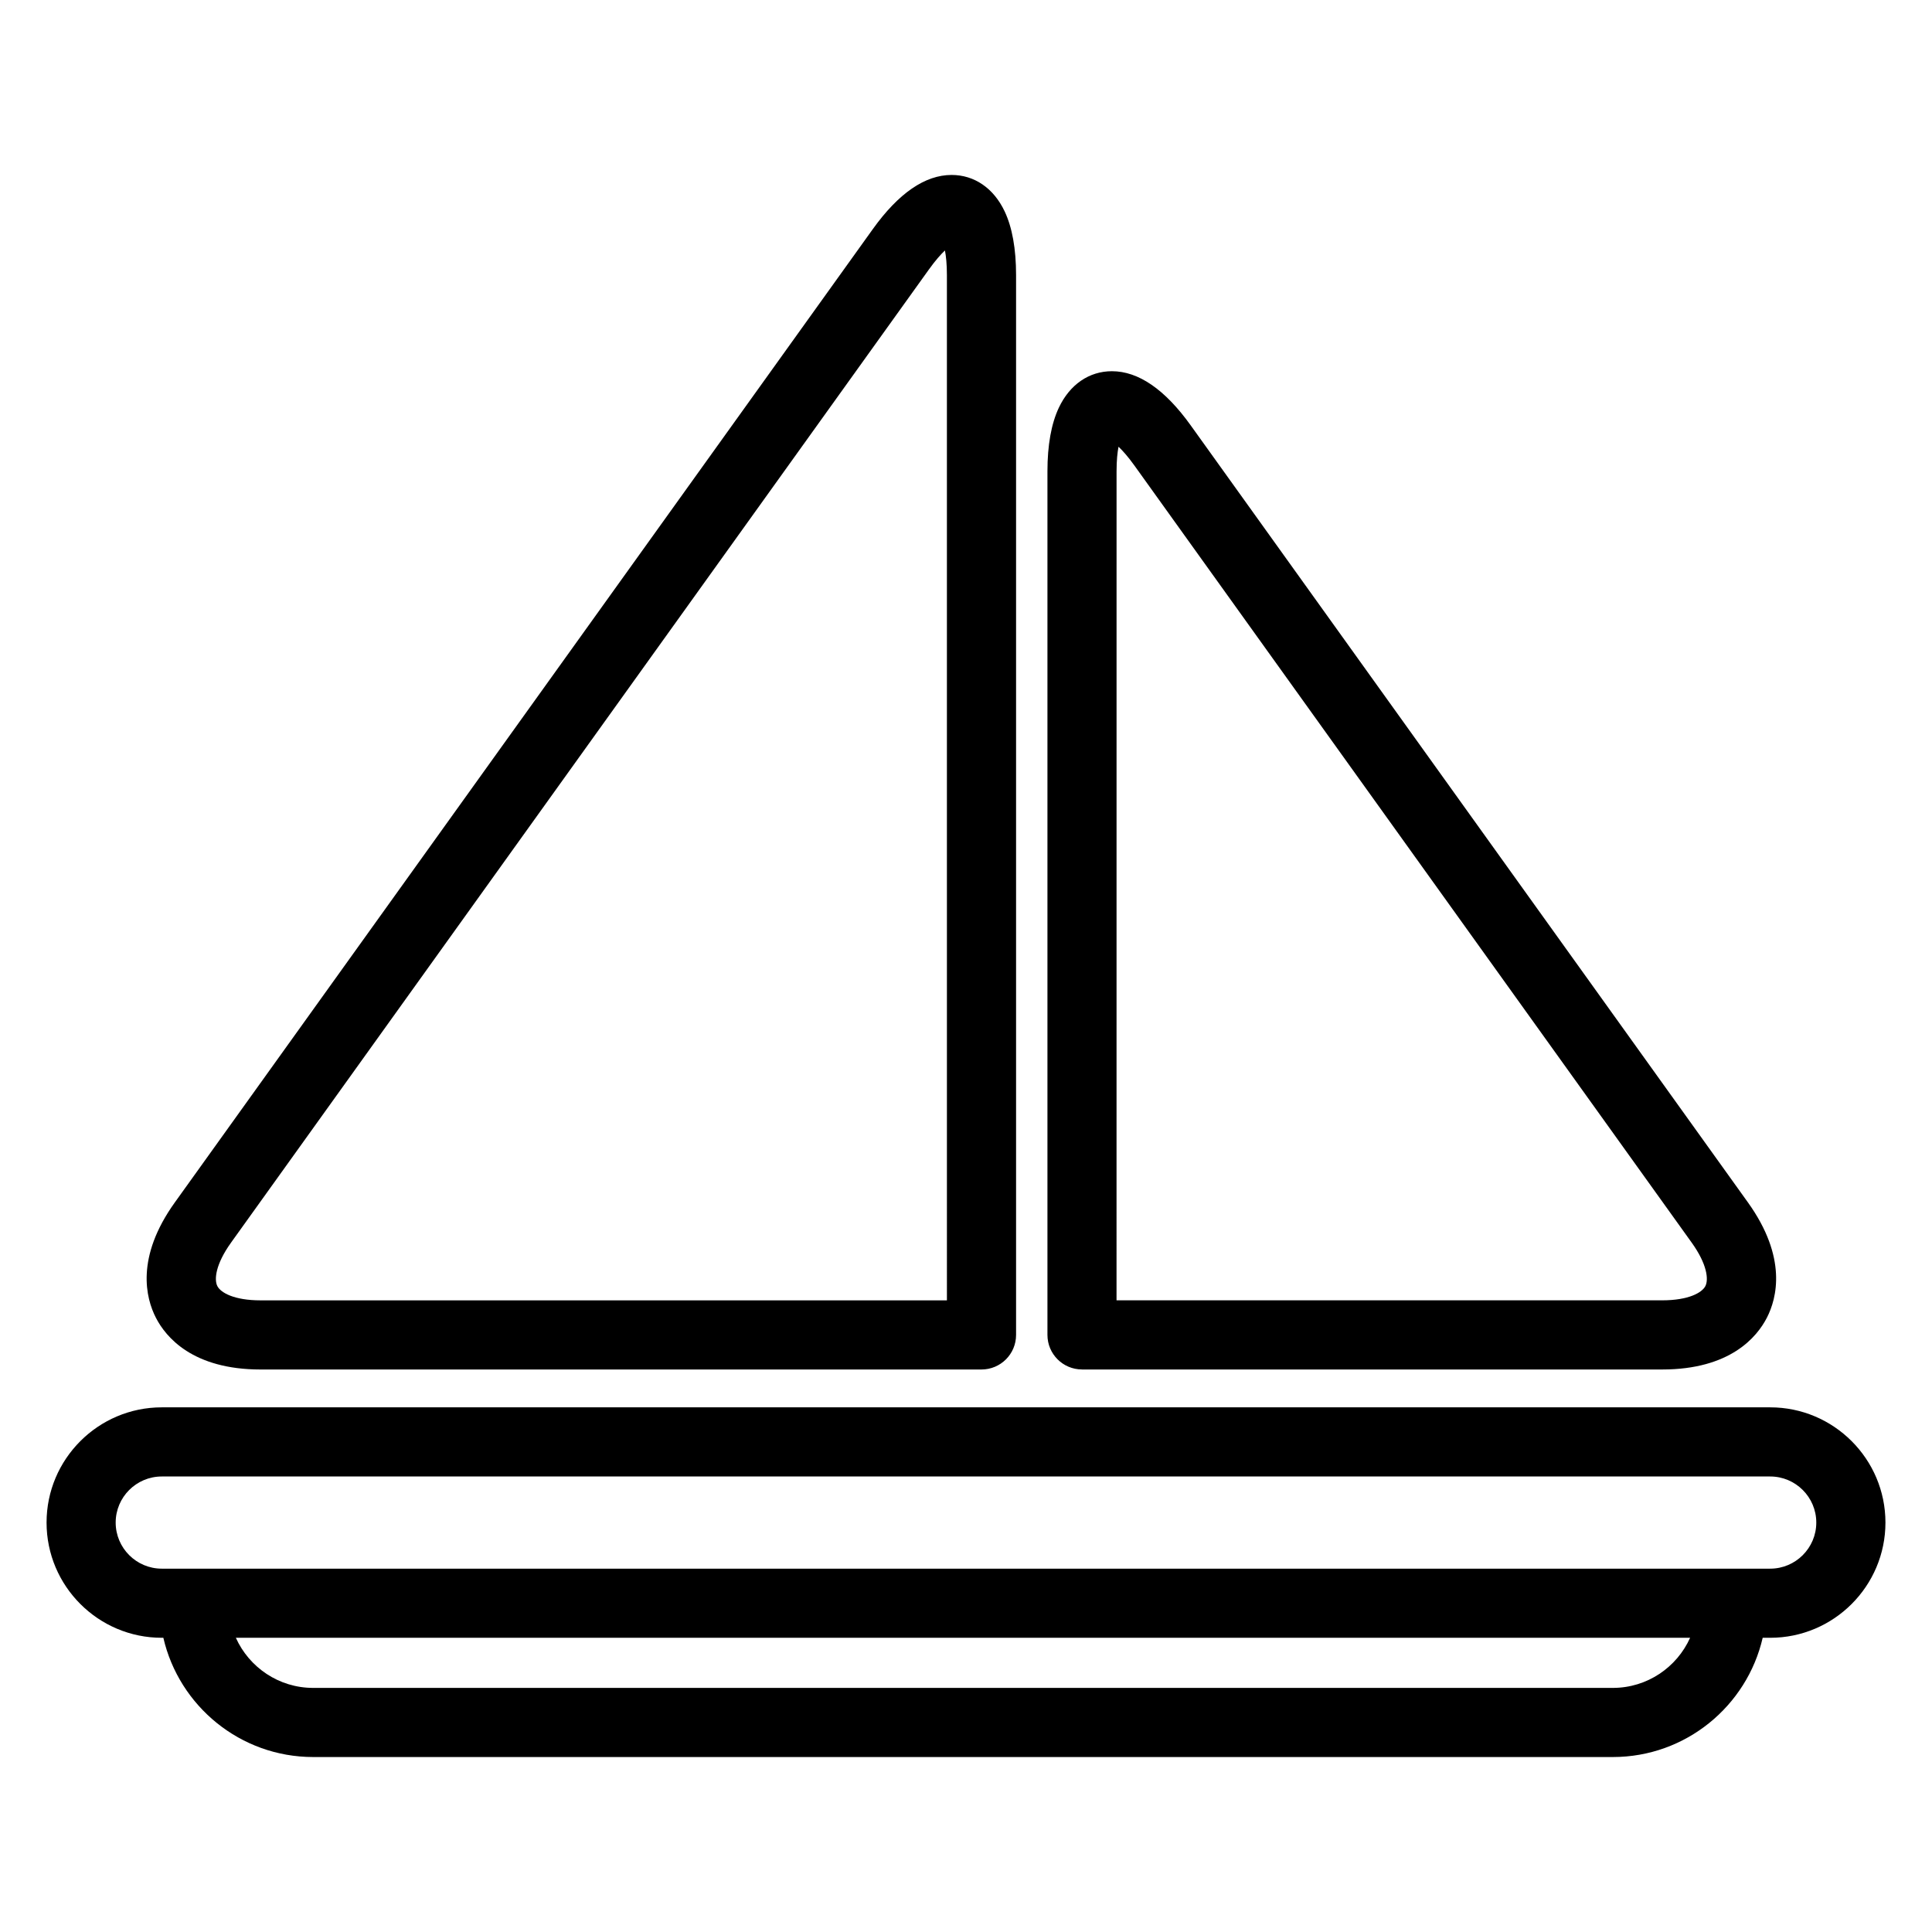
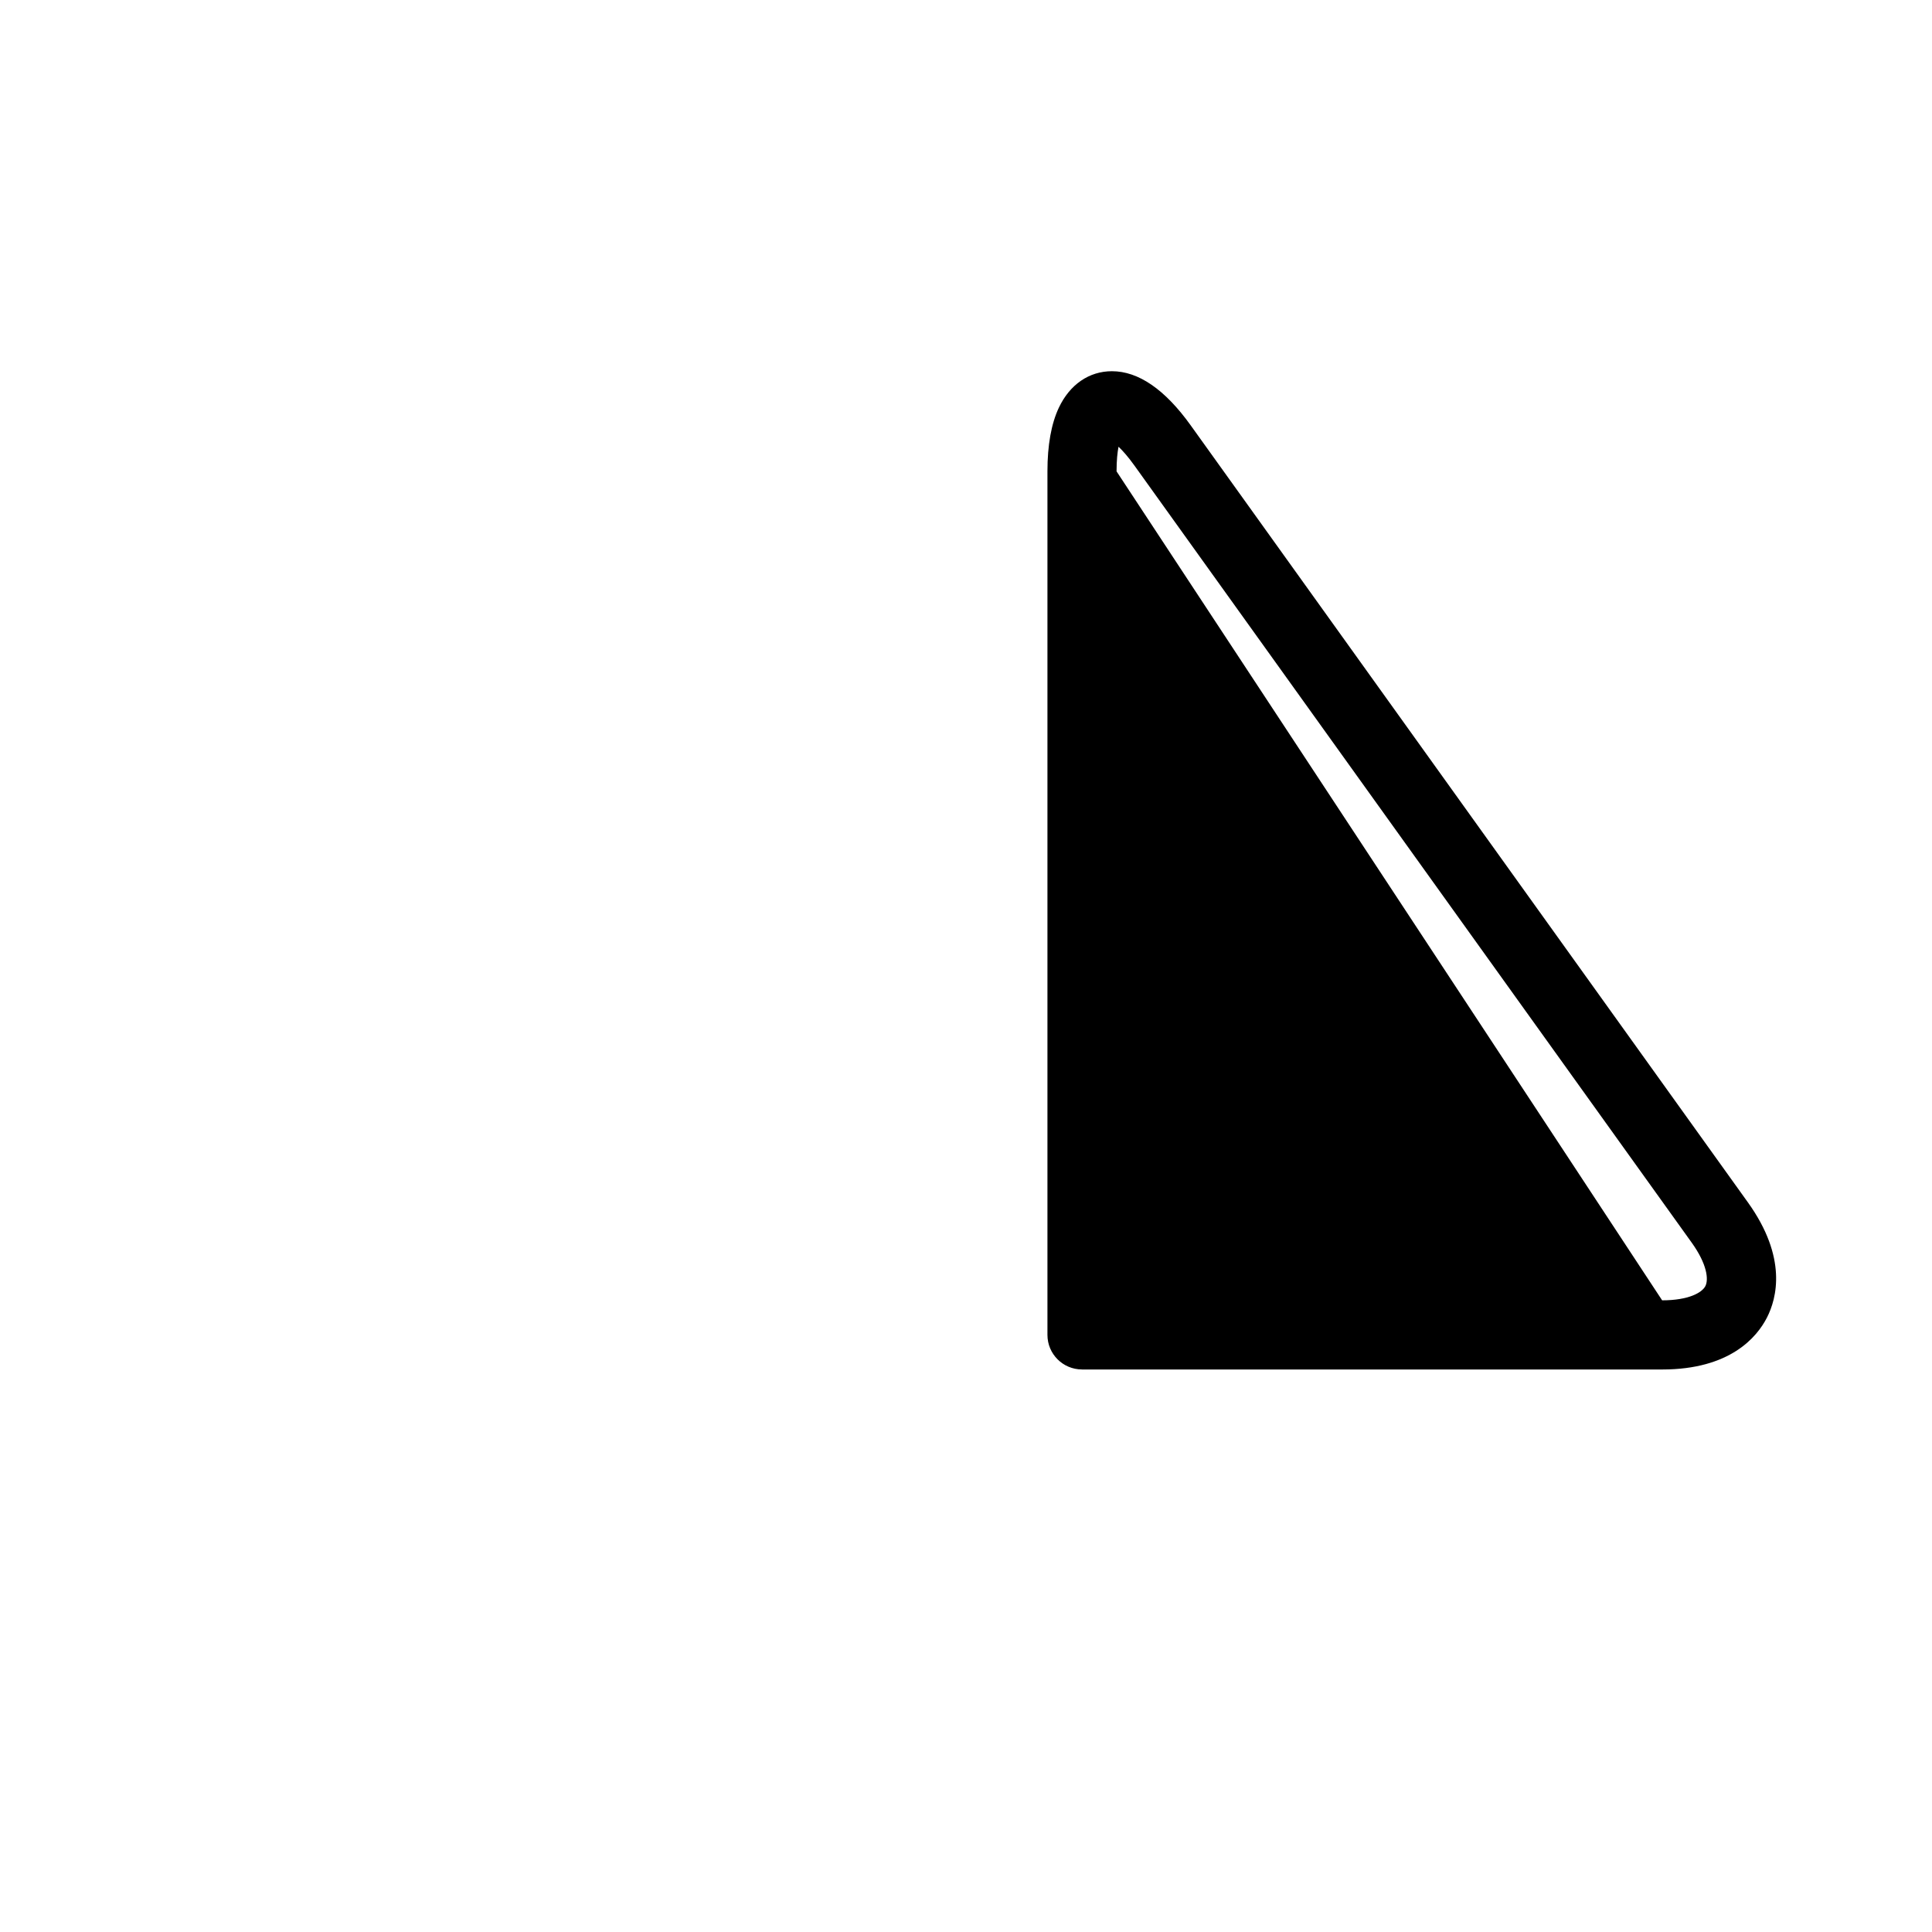
<svg xmlns="http://www.w3.org/2000/svg" fill="#000000" width="800px" height="800px" version="1.1" viewBox="144 144 512 512">
  <g>
-     <path d="m213.06 506.93h191.05c5.059 0 9.16-4.102 9.16-9.16v-280.86c0-6.957-1.02-12.645-3.031-16.898-2.898-6.133-8.02-9.648-14.055-9.648-7.023 0-14.047 4.824-20.871 14.34l-184.98 257.95c-10.5 14.641-7.652 25.426-5.023 30.551 2.629 5.129 9.734 13.727 27.754 13.727zm-7.848-33.598 184.98-257.95c1.734-2.418 3.152-3.988 4.227-5.004 0.281 1.449 0.52 3.555 0.52 6.531l0.004 271.7h-181.88c-7.027 0-10.562-2.031-11.457-3.769-0.895-1.738-0.484-5.797 3.609-11.508z" />
-     <path d="m430.74 506.93h153.75c18.02 0 25.121-8.598 27.754-13.723 2.629-5.125 5.477-15.91-5.023-30.551l-147.68-205.94c-6.824-9.516-13.844-14.34-20.871-14.34-6.035 0-11.156 3.516-14.055 9.648-2.012 4.254-3.031 9.941-3.031 16.898v228.84c0 5.059 4.102 9.16 9.16 9.16zm9.16-238.01c0-2.973 0.238-5.078 0.52-6.531 1.074 1.016 2.496 2.586 4.227 5.004l147.68 205.93c4.094 5.711 4.504 9.77 3.613 11.508-0.895 1.738-4.43 3.769-11.457 3.769l-144.59 0.004z" />
-     <path d="m613.12 516.96h-426.25c-16.836 0-30.531 13.699-30.531 30.535 0 16.836 13.695 30.535 30.535 30.535h0.414c4.168 18.078 20.387 31.602 39.711 31.602h344.42c19.328 0 35.543-13.523 39.711-31.602h1.996c16.836 0 30.535-13.699 30.535-30.535-0.004-16.836-13.703-30.535-30.539-30.535zm-41.707 74.352h-344.42c-9.113 0-16.977-5.461-20.488-13.281h385.39c-3.508 7.82-11.371 13.281-20.484 13.281zm41.707-31.602h-426.25c-6.734 0-12.215-5.481-12.215-12.215 0-6.734 5.481-12.211 12.215-12.211h426.25c6.734 0 12.215 5.481 12.215 12.211 0 6.734-5.481 12.215-12.215 12.215z" />
+     <path d="m430.74 506.93h153.75c18.02 0 25.121-8.598 27.754-13.723 2.629-5.125 5.477-15.91-5.023-30.551l-147.68-205.94c-6.824-9.516-13.844-14.34-20.871-14.34-6.035 0-11.156 3.516-14.055 9.648-2.012 4.254-3.031 9.941-3.031 16.898v228.84c0 5.059 4.102 9.16 9.16 9.16zm9.16-238.01c0-2.973 0.238-5.078 0.52-6.531 1.074 1.016 2.496 2.586 4.227 5.004l147.68 205.93c4.094 5.711 4.504 9.77 3.613 11.508-0.895 1.738-4.43 3.769-11.457 3.769z" />
  </g>
</svg>